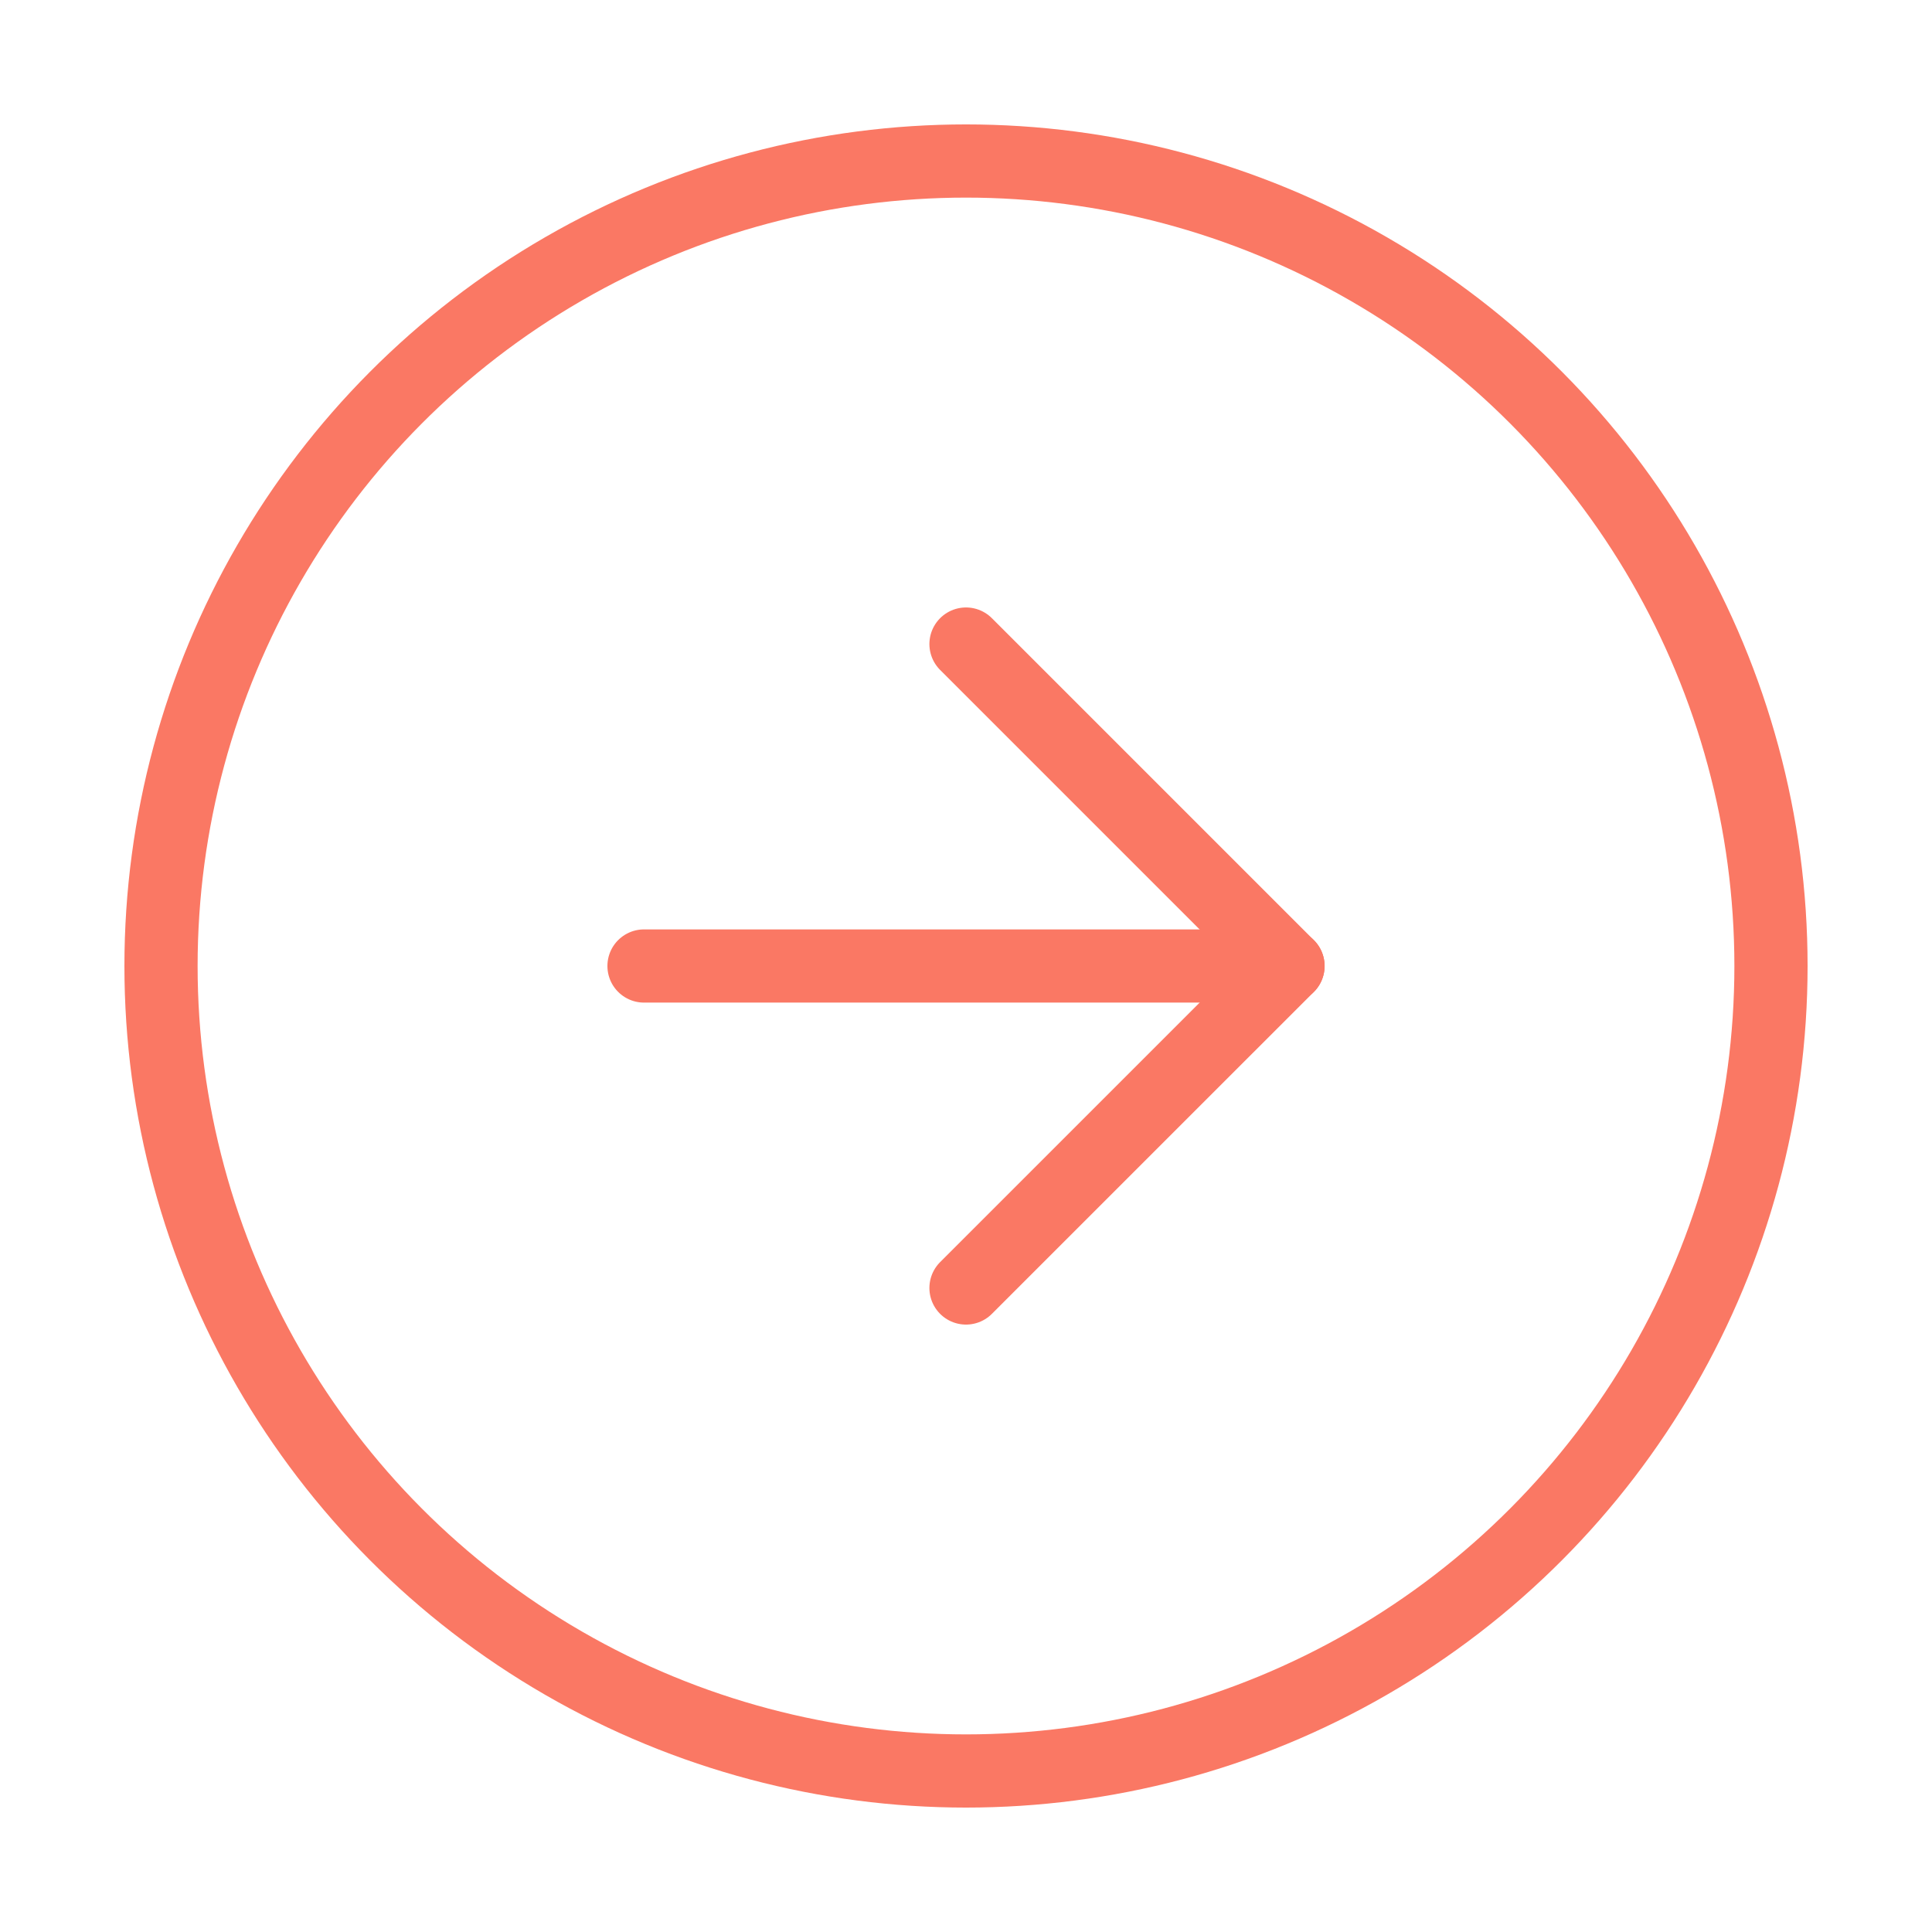
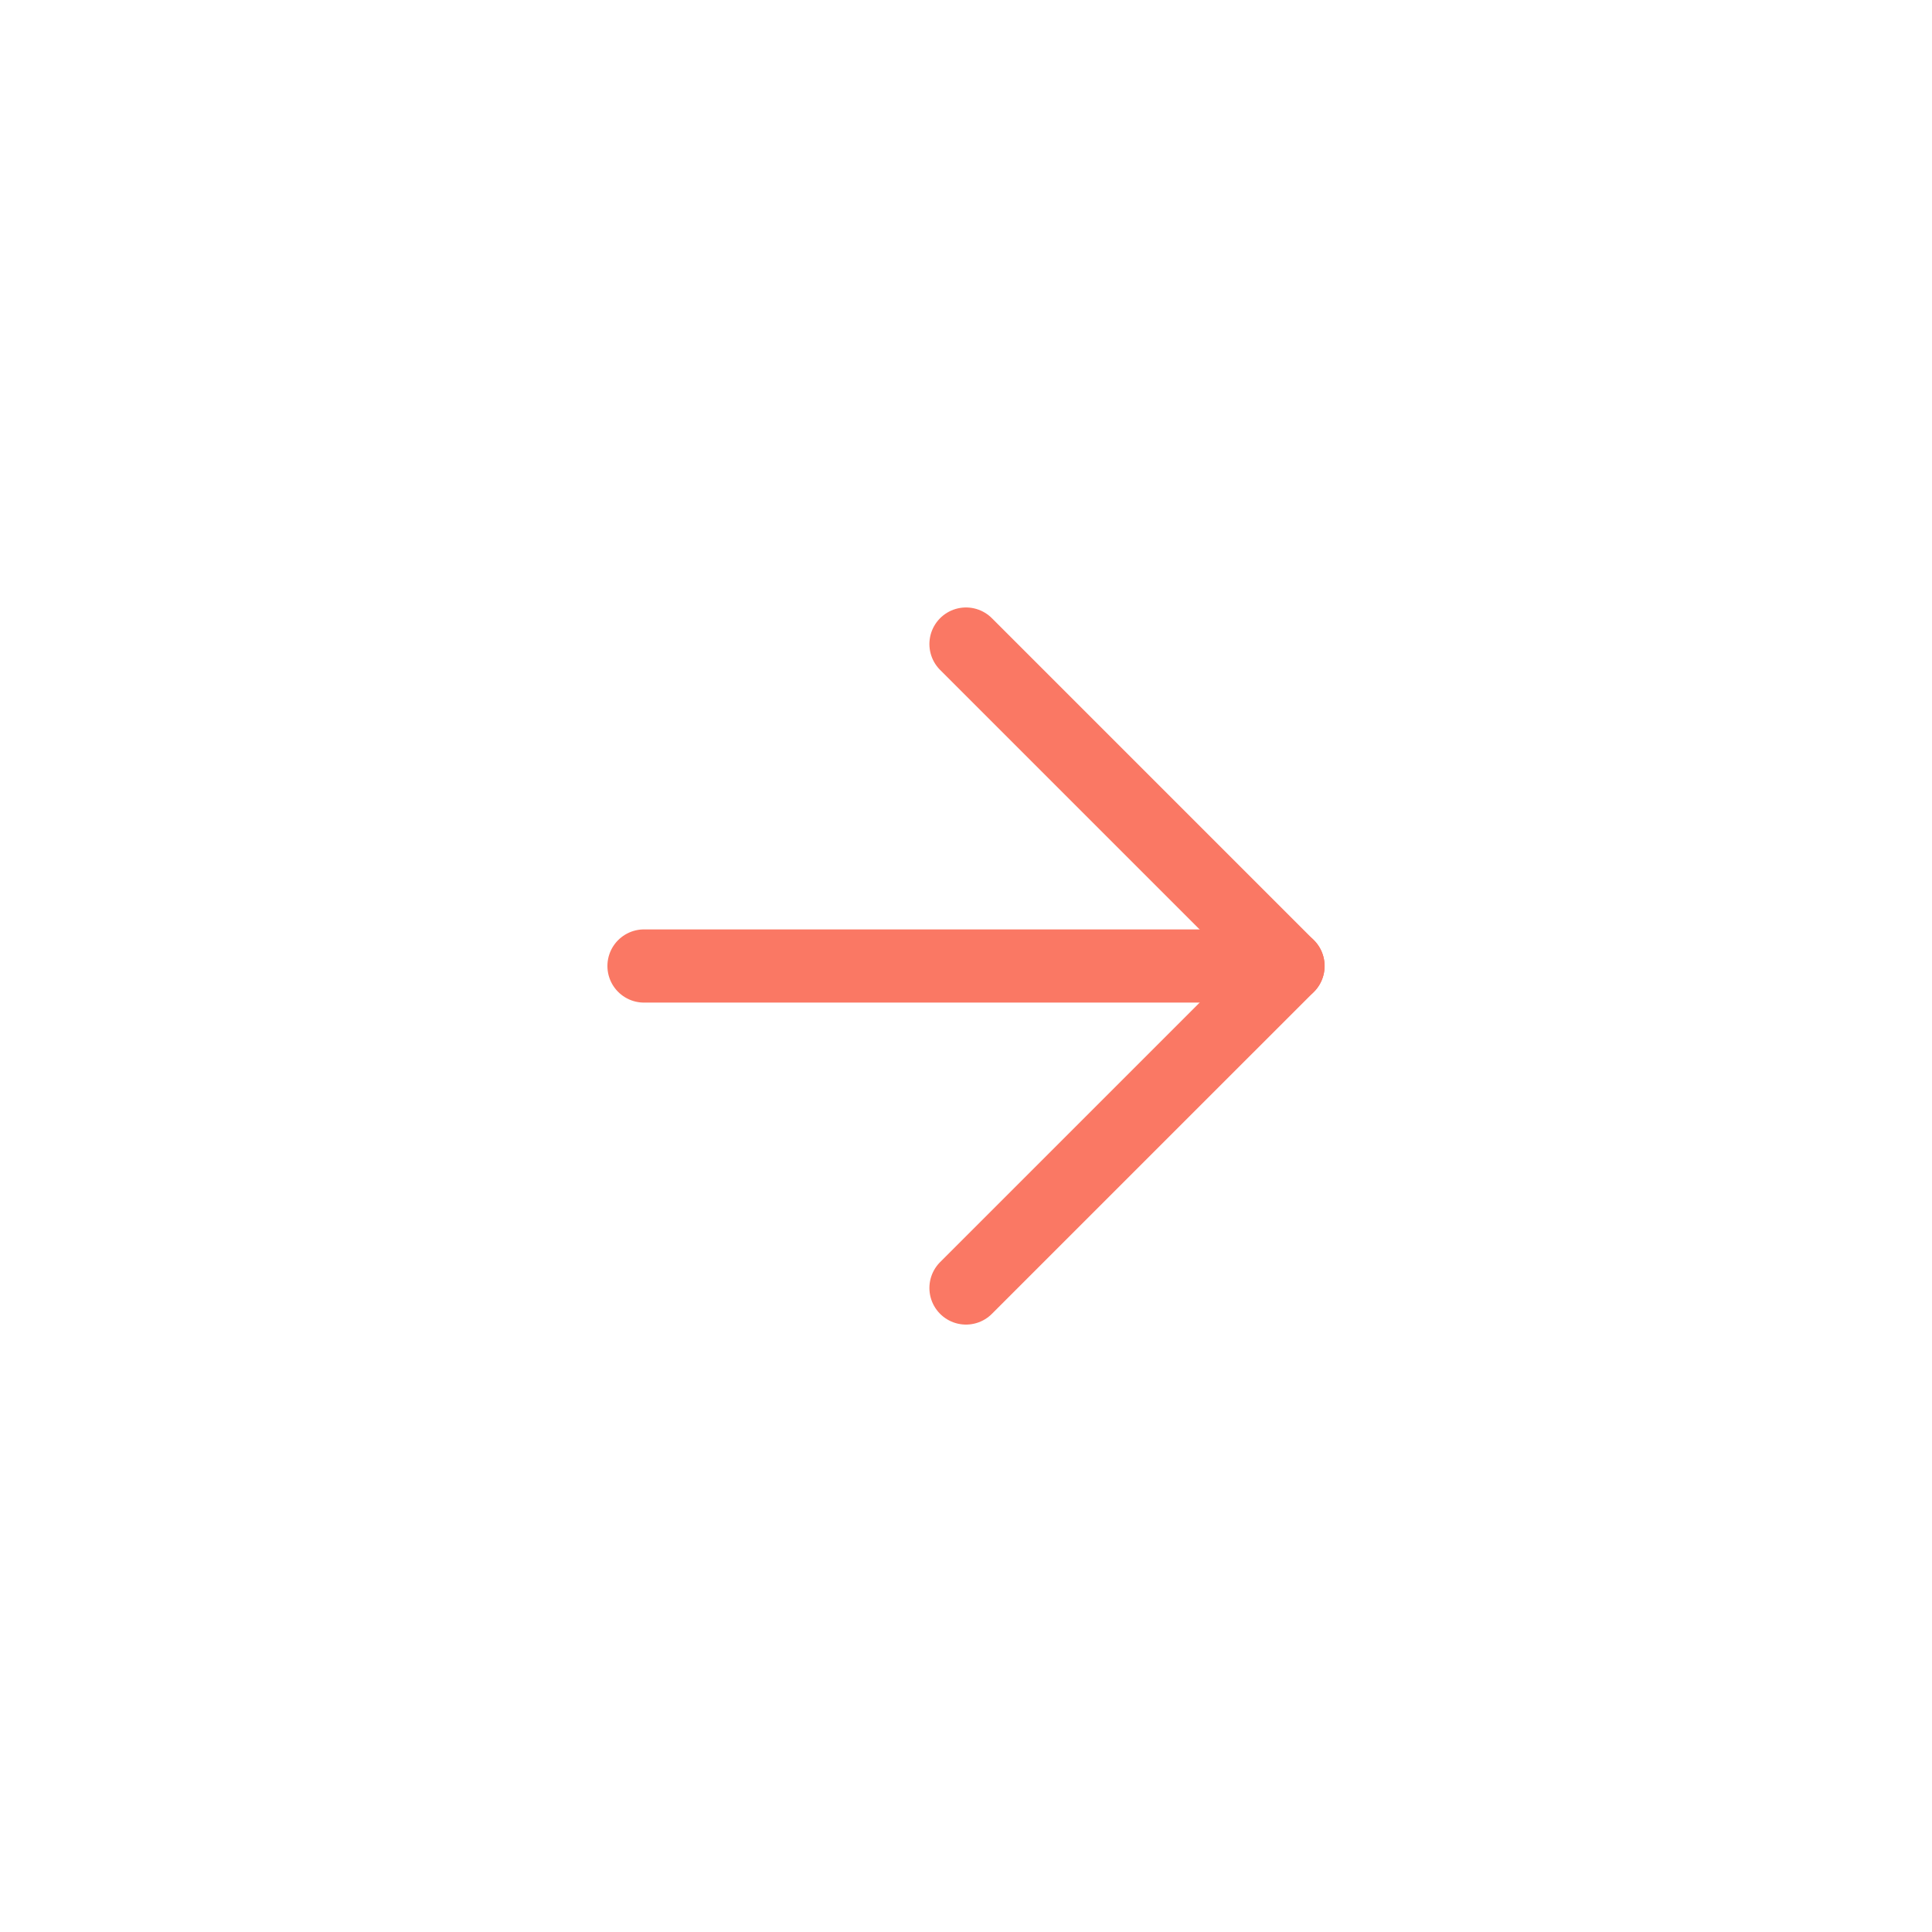
<svg xmlns="http://www.w3.org/2000/svg" id="Icon" width="44" height="44" viewBox="0 0 44 44">
-   <rect id="Area" width="44" height="44" fill="#fcfcfc" opacity="0" />
  <g id="Icon-2" data-name="Icon" transform="translate(3.667 3.667)">
-     <circle id="Path" cx="18.333" cy="18.333" r="18.333" transform="translate(0 0)" fill="none" stroke="#fa7864" stroke-linecap="round" stroke-linejoin="round" stroke-width="1.667" />
    <path id="Path-2" data-name="Path" d="M10,21.332,17.333,14,10,6.667" transform="translate(8.333 4.334)" fill="none" stroke="#fa7864" stroke-linecap="round" stroke-linejoin="round" stroke-width="1.667" />
    <line id="Line" x2="14.667" transform="translate(11 18.333)" fill="none" stroke="#fa7864" stroke-linecap="round" stroke-linejoin="round" stroke-width="1.667" />
  </g>
</svg>